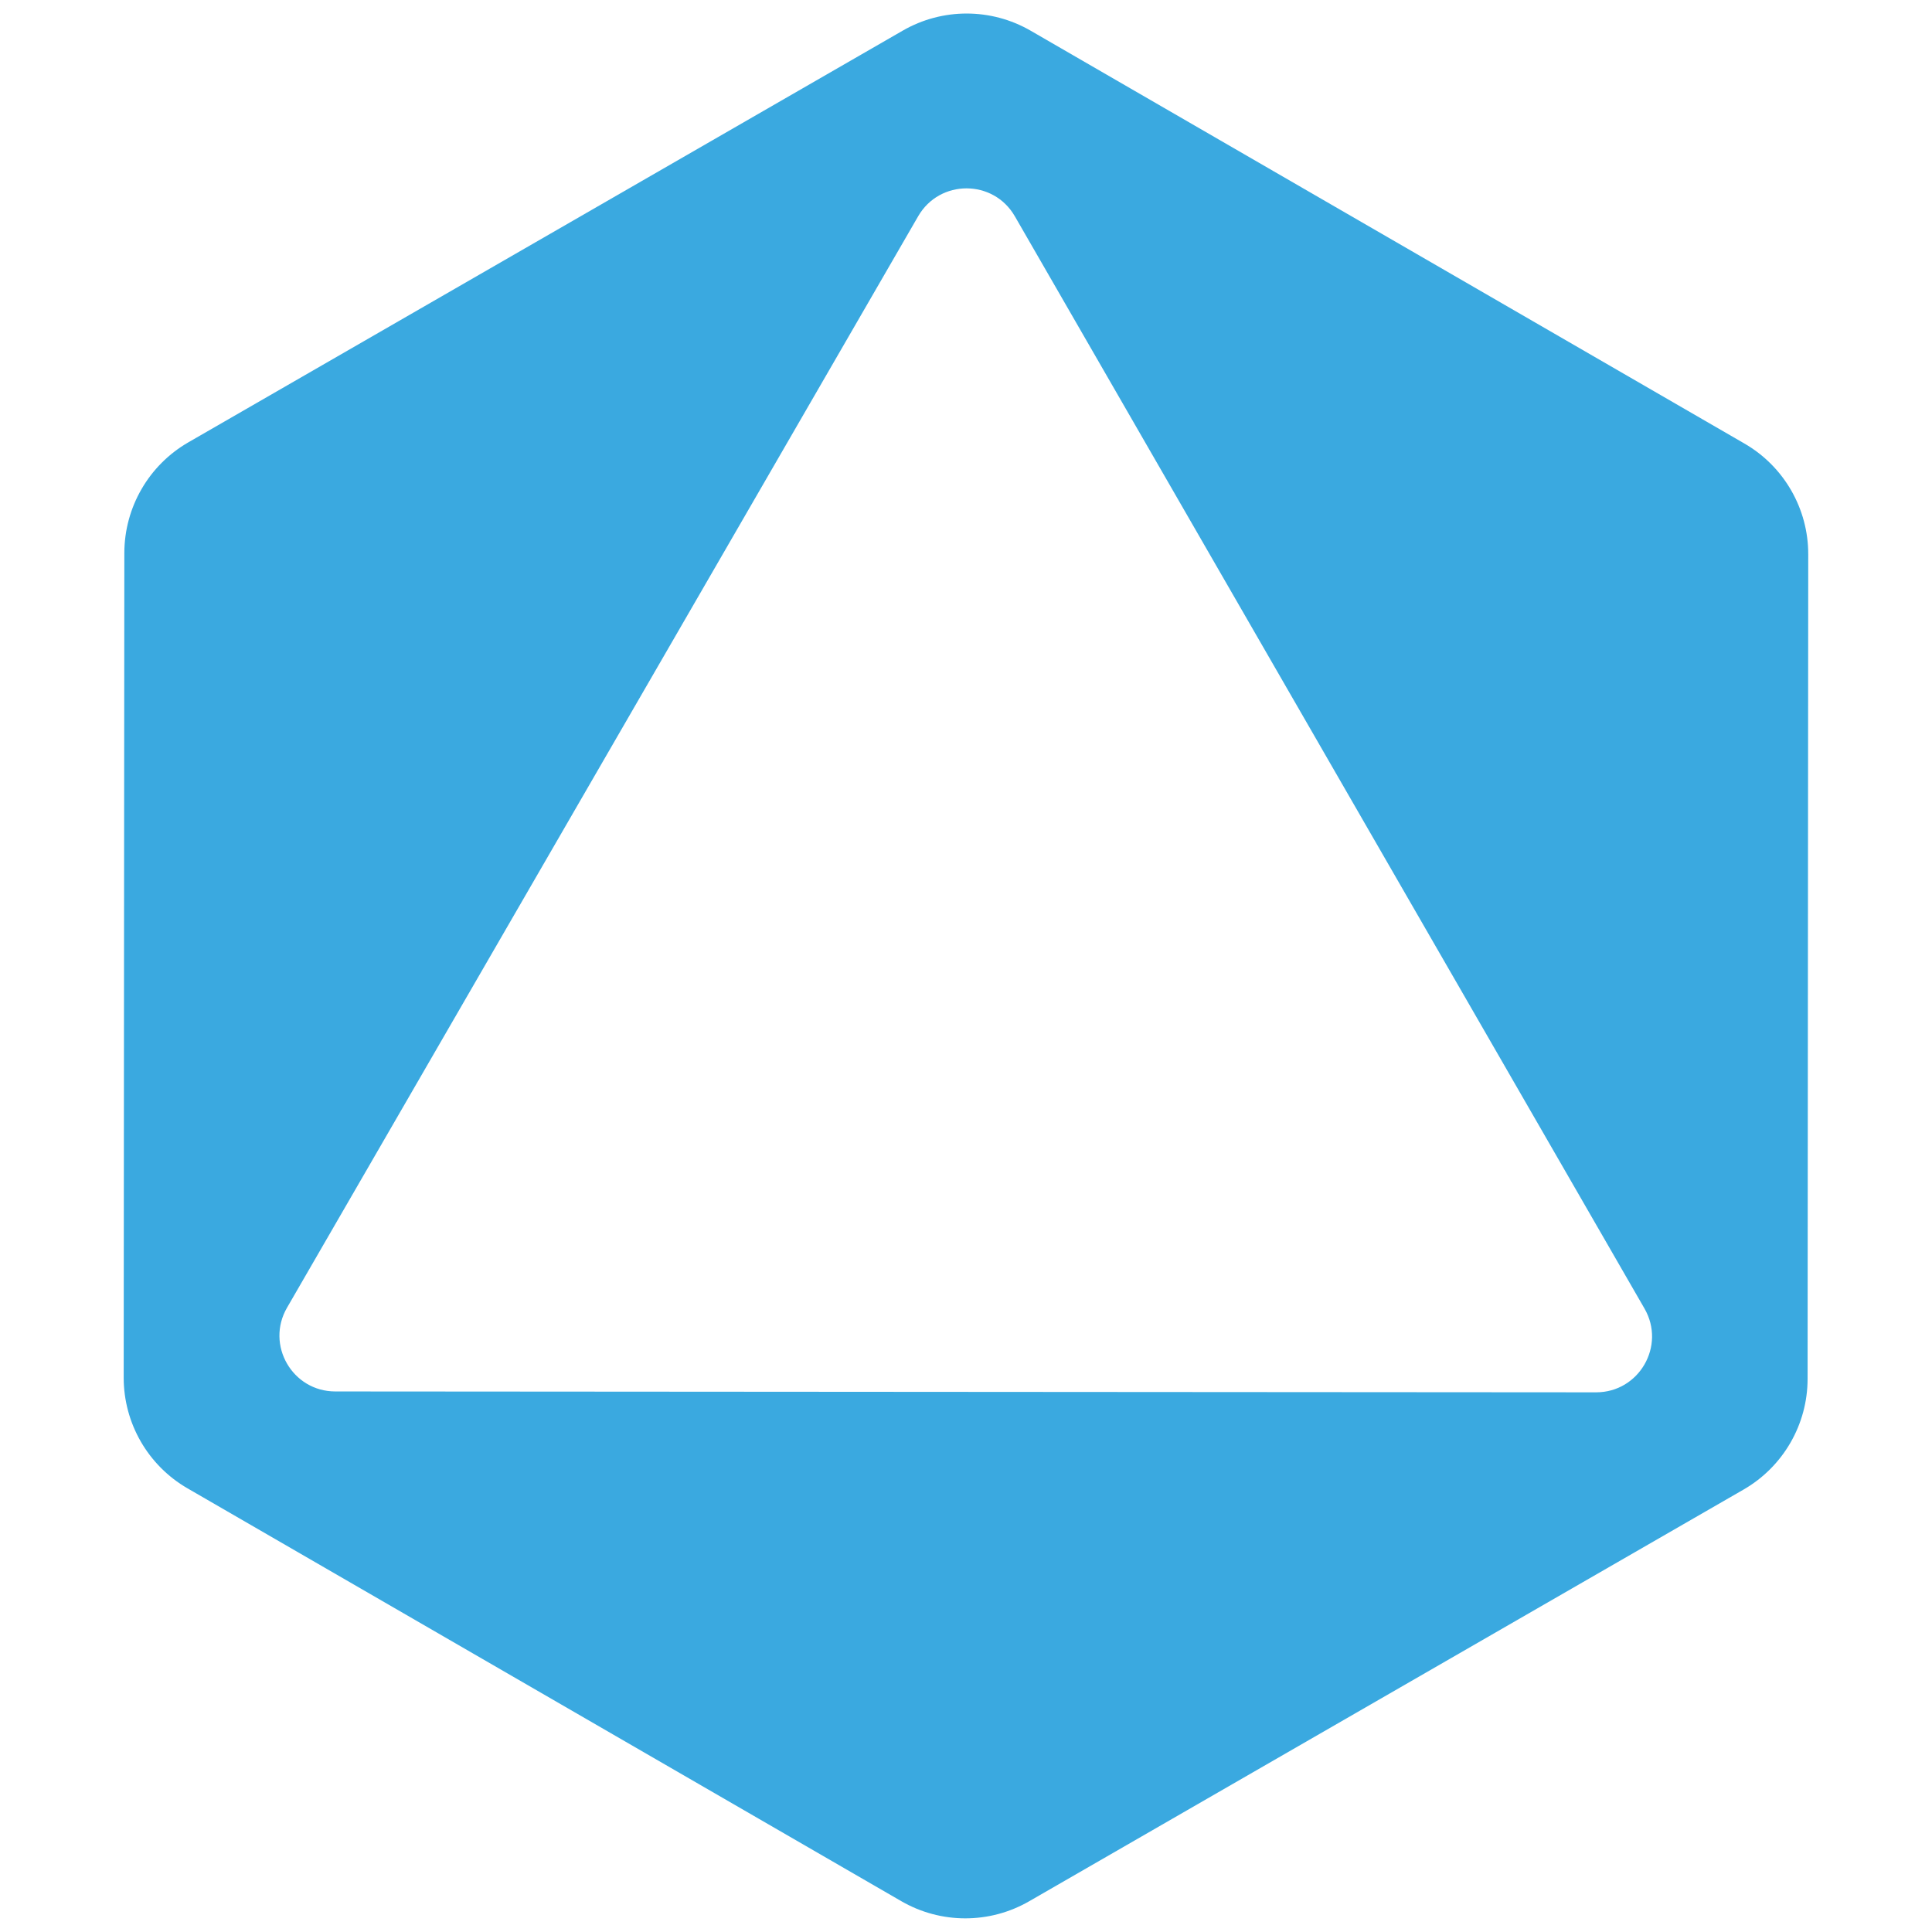
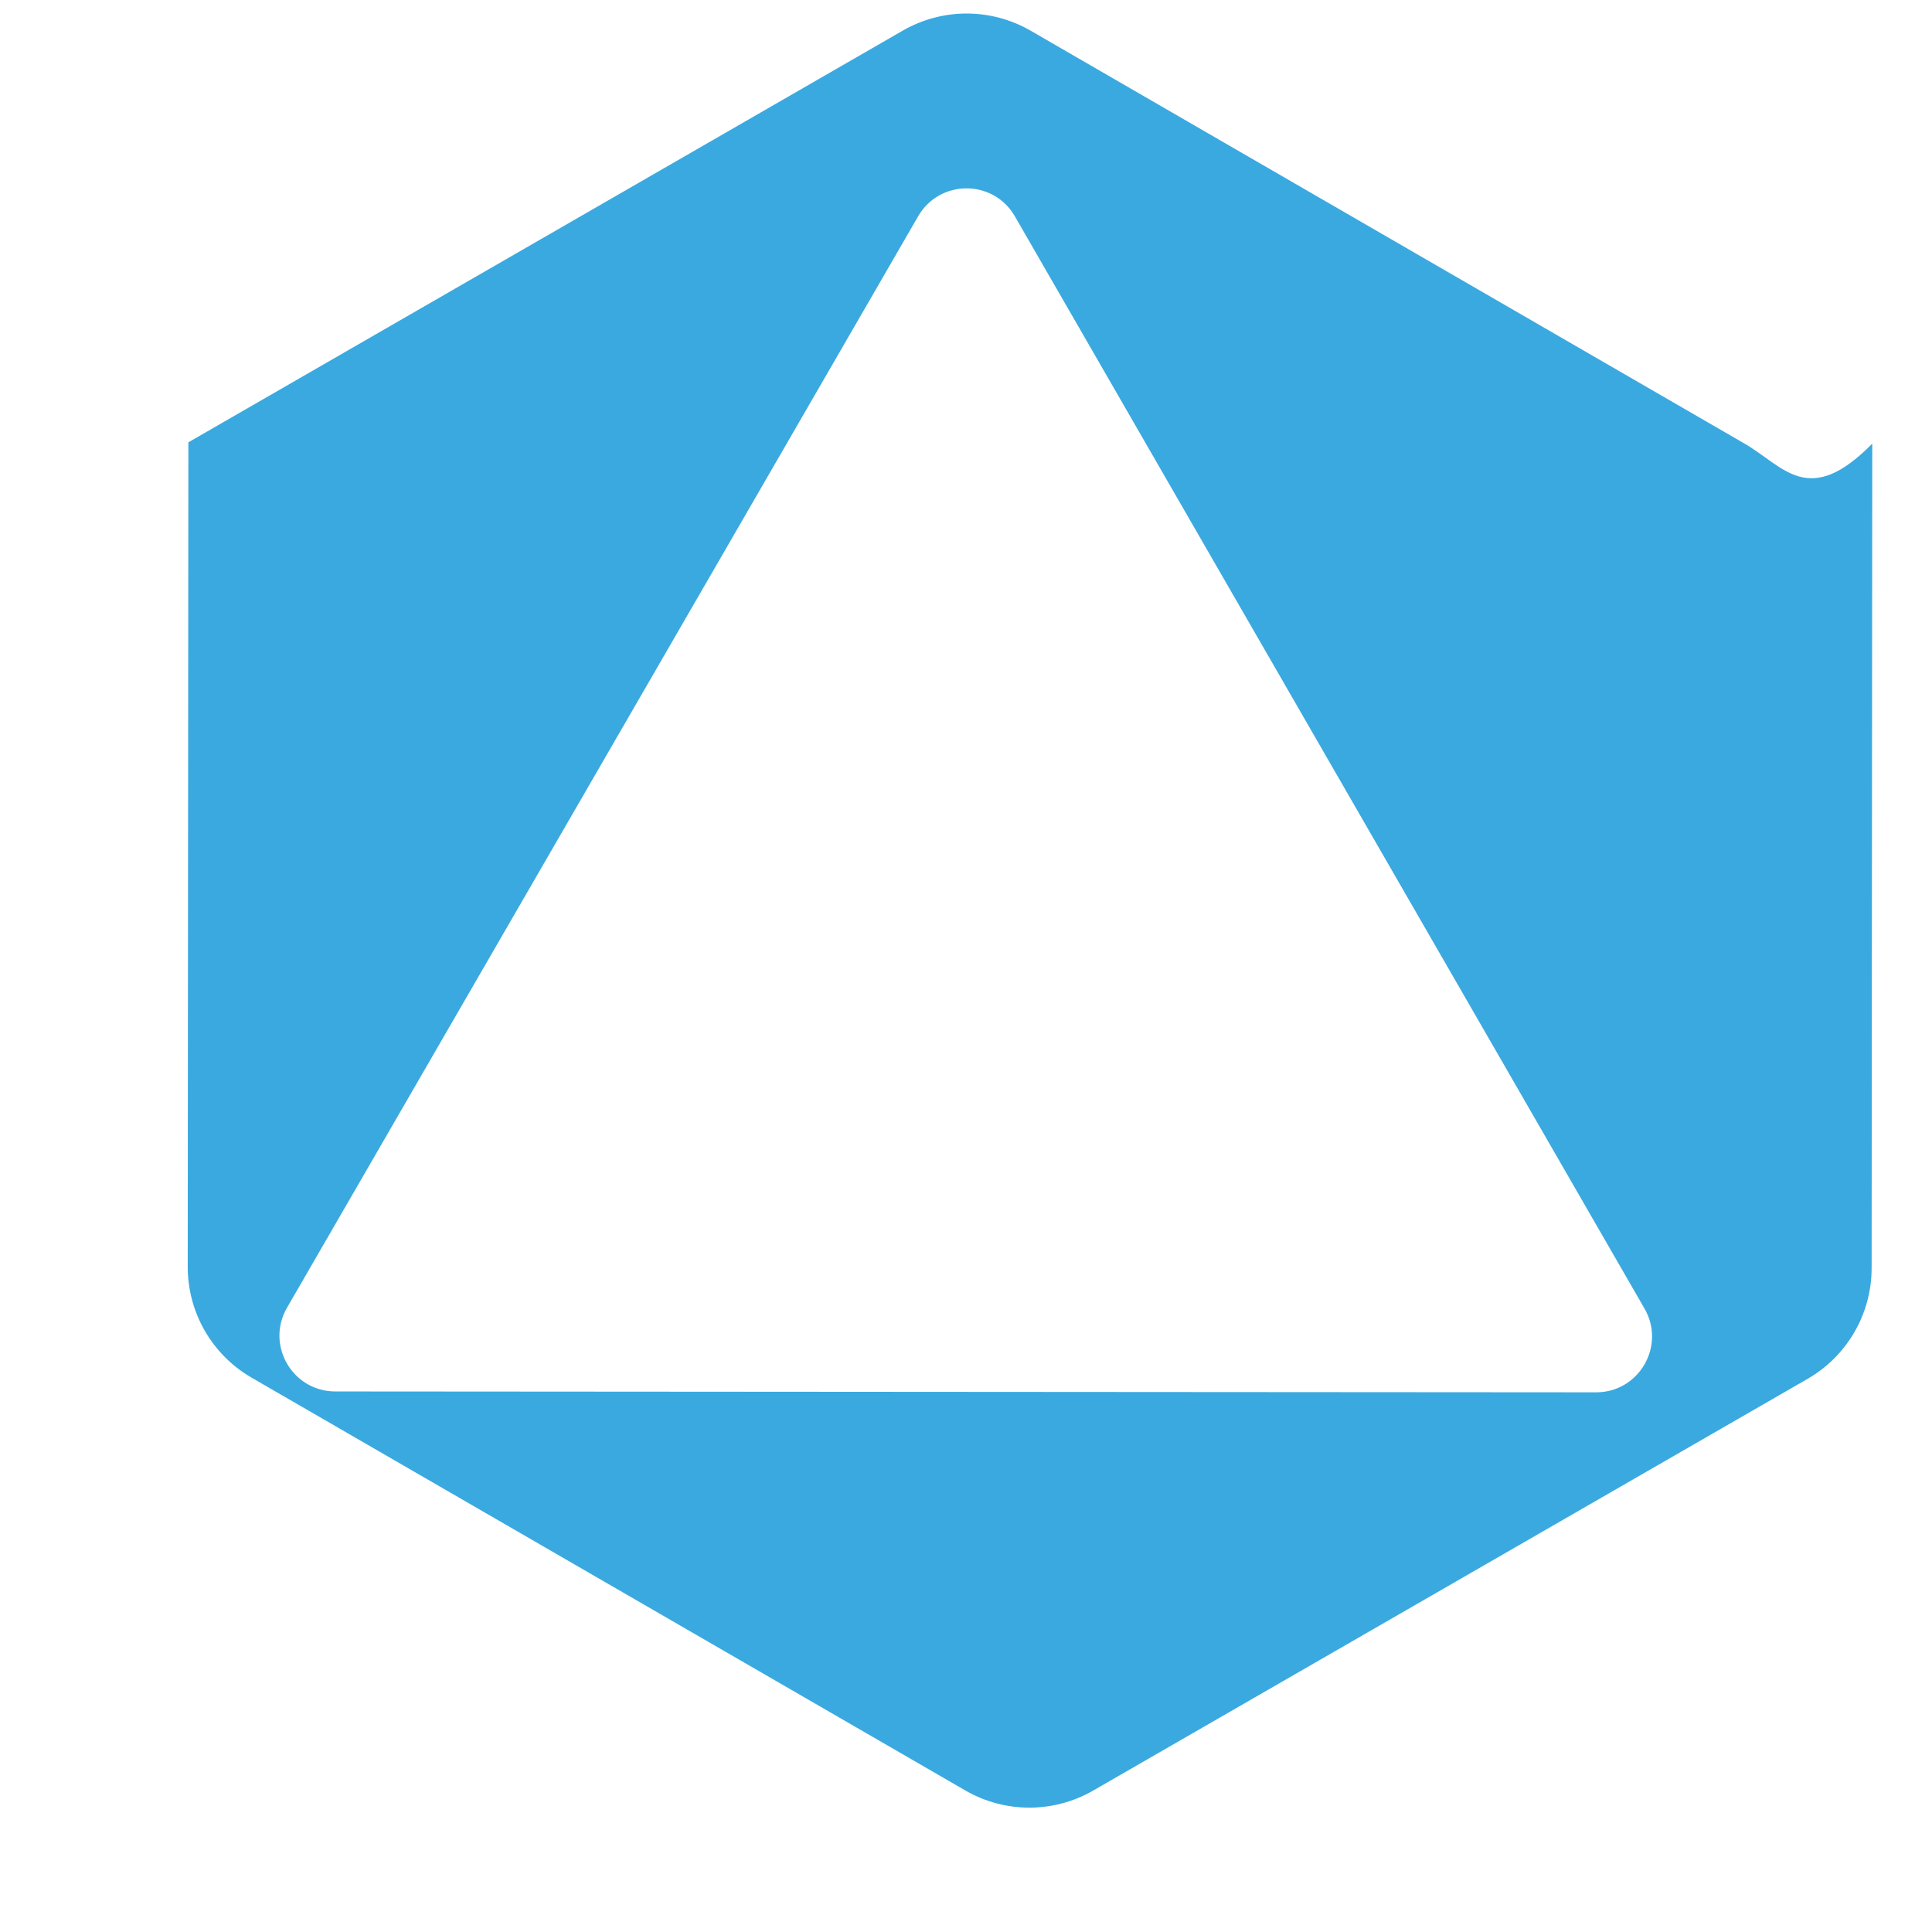
<svg xmlns="http://www.w3.org/2000/svg" version="1.1" id="Capa_1" x="0px" y="0px" viewBox="0 0 512 512" style="enable-background:new 0 0 512 512;" xml:space="preserve">
  <style type="text/css">
	.st0{fill:#3AA9E0;}
</style>
-   <path class="st0" d="M462.29,117.54L273.14,8.14c-10.48-6.06-23.4-6.07-33.89-0.03L49.92,117.22  c-10.49,6.05-16.95,17.23-16.97,29.34l-0.17,218.51c-0.01,12.11,6.44,23.3,16.92,29.36l189.15,109.4  c10.48,6.06,23.4,6.07,33.88,0.03l189.33-109.11c10.49-6.05,16.96-17.23,16.97-29.33l0.17-218.52  C479.22,134.79,472.77,123.6,462.29,117.54 M422.99,368.98l-334.14-0.23c-11.39-0.01-18.49-12.34-12.79-22.19L243.33,57.3  c5.7-9.85,19.93-9.84,25.61,0.01l166.88,289.49C441.5,356.67,434.37,368.99,422.99,368.98" />
+   <path class="st0" d="M462.29,117.54L273.14,8.14c-10.48-6.06-23.4-6.07-33.89-0.03L49.92,117.22  l-0.17,218.51c-0.01,12.11,6.44,23.3,16.92,29.36l189.15,109.4  c10.48,6.06,23.4,6.07,33.88,0.03l189.33-109.11c10.49-6.05,16.96-17.23,16.97-29.33l0.17-218.52  C479.22,134.79,472.77,123.6,462.29,117.54 M422.99,368.98l-334.14-0.23c-11.39-0.01-18.49-12.34-12.79-22.19L243.33,57.3  c5.7-9.85,19.93-9.84,25.61,0.01l166.88,289.49C441.5,356.67,434.37,368.99,422.99,368.98" />
</svg>